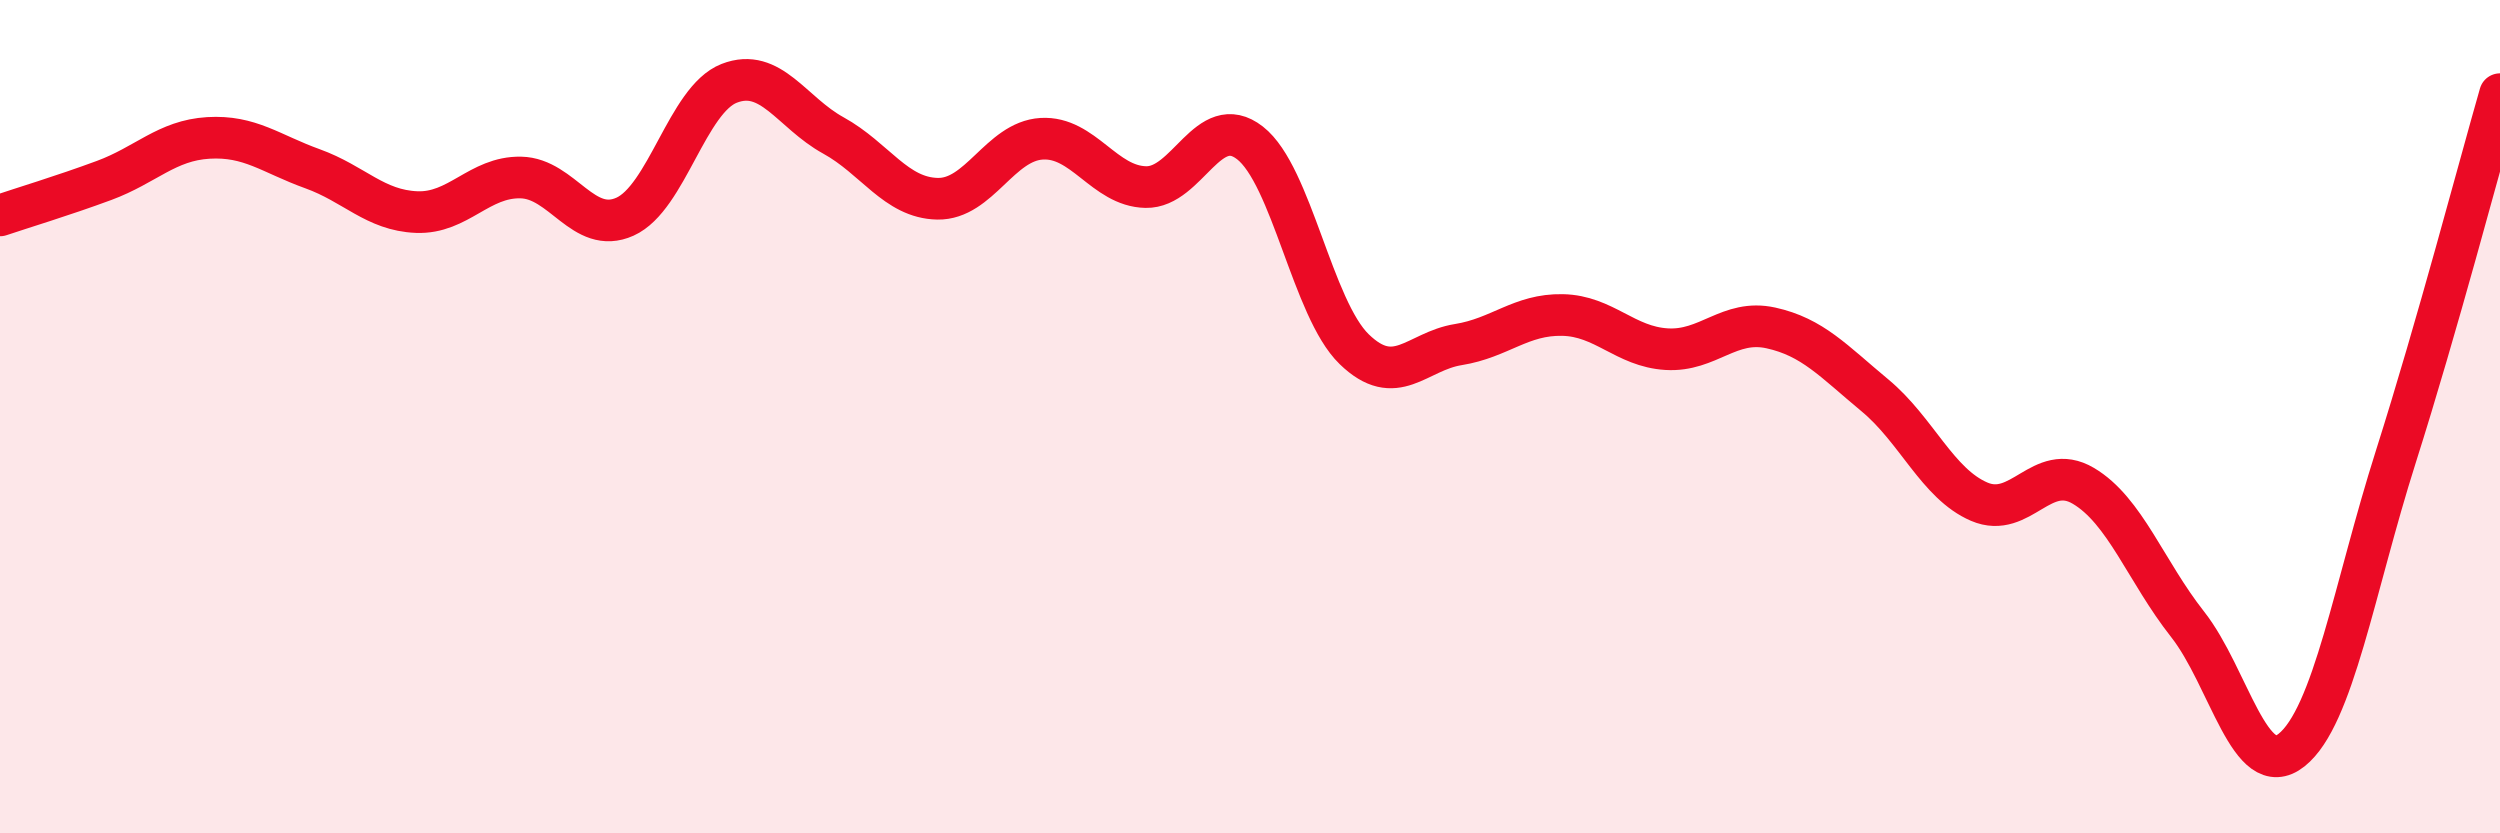
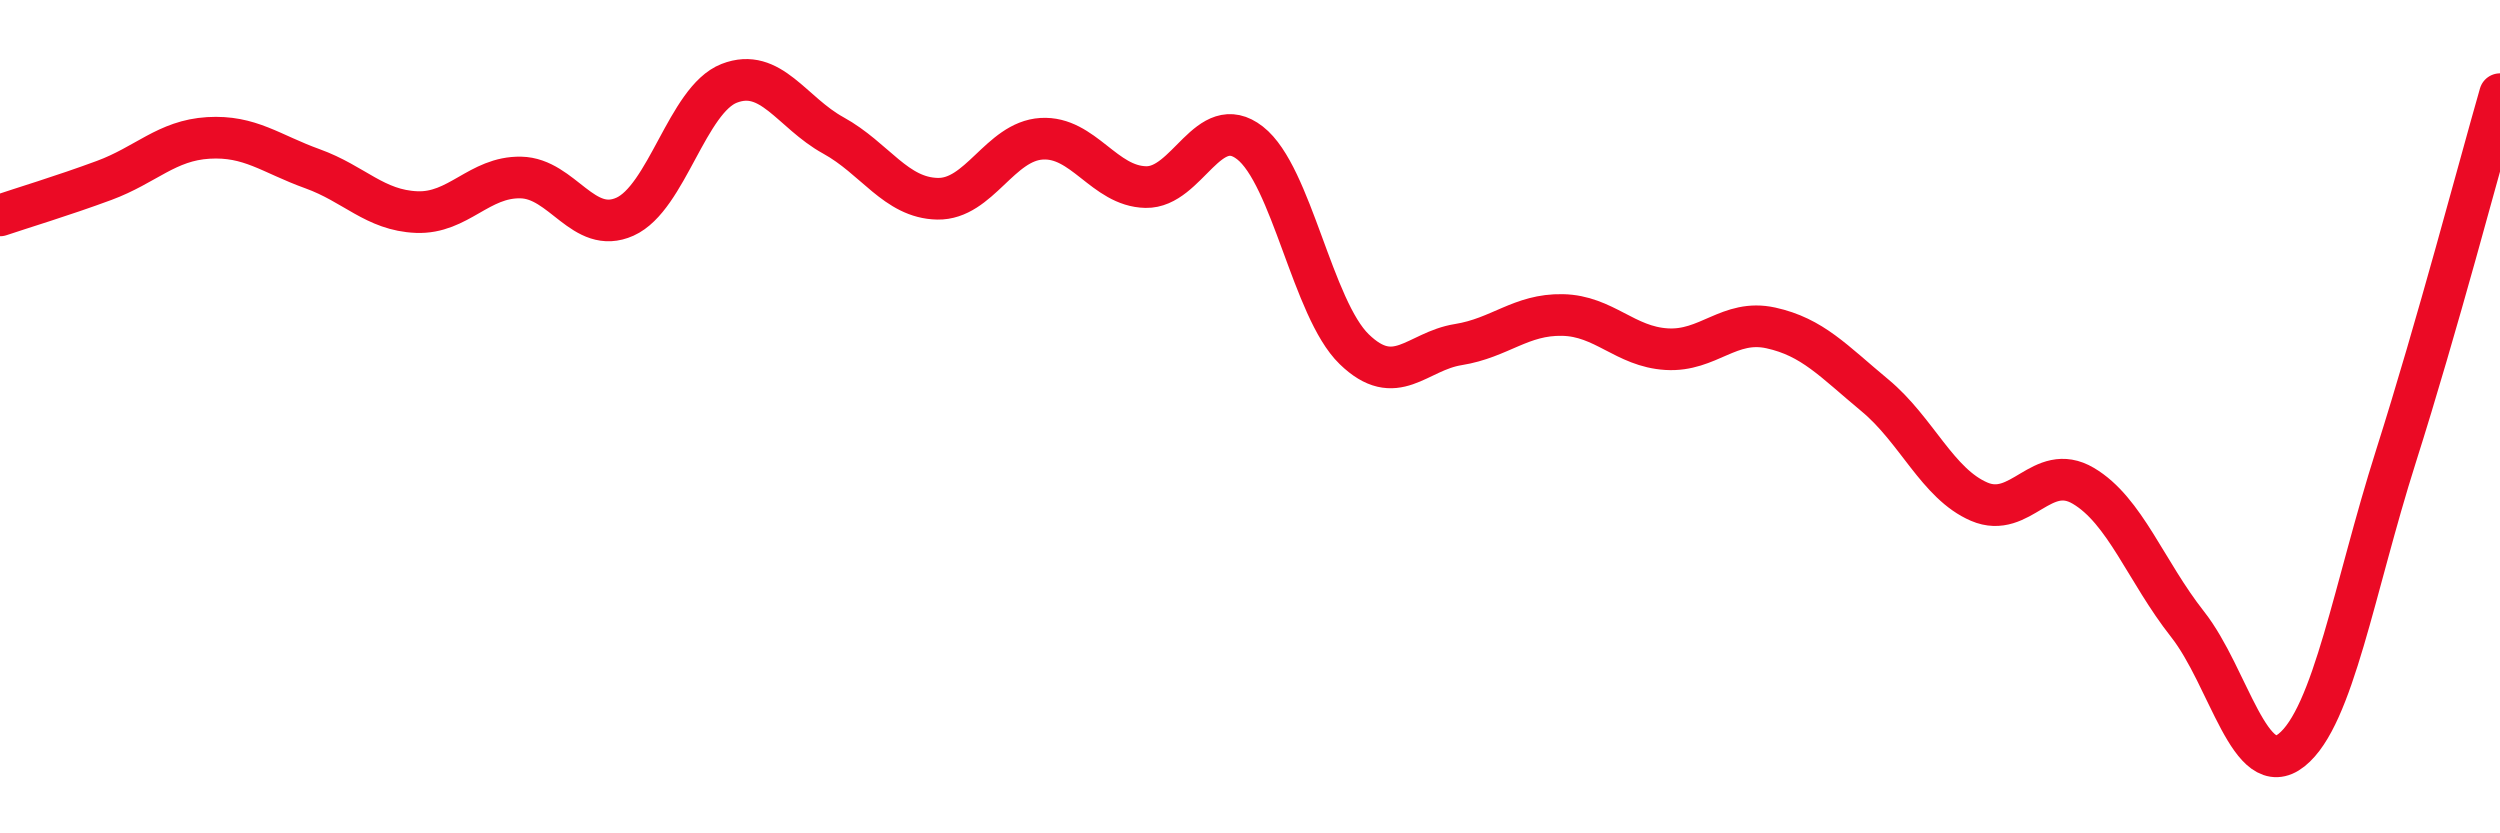
<svg xmlns="http://www.w3.org/2000/svg" width="60" height="20" viewBox="0 0 60 20">
-   <path d="M 0,5.17 C 0.5,5 1.5,4.7 2.5,4.33 C 3.5,3.96 4,3.37 5,3.31 C 6,3.25 6.5,3.69 7.5,4.05 C 8.5,4.41 9,5.05 10,5.09 C 11,5.13 11.5,4.24 12.5,4.26 C 13.5,4.28 14,5.65 15,5.2 C 16,4.75 16.5,2.39 17.5,2 C 18.5,1.61 19,2.7 20,3.25 C 21,3.8 21.5,4.75 22.5,4.77 C 23.5,4.79 24,3.39 25,3.33 C 26,3.27 26.5,4.47 27.5,4.49 C 28.5,4.51 29,2.65 30,3.43 C 31,4.21 31.5,7.41 32.5,8.38 C 33.5,9.35 34,8.43 35,8.27 C 36,8.11 36.5,7.54 37.5,7.56 C 38.5,7.58 39,8.32 40,8.38 C 41,8.44 41.5,7.65 42.5,7.87 C 43.5,8.09 44,8.66 45,9.49 C 46,10.32 46.5,11.61 47.5,12.04 C 48.5,12.47 49,11.07 50,11.66 C 51,12.25 51.5,13.71 52.5,14.98 C 53.5,16.25 54,18.8 55,18 C 56,17.2 56.5,14.11 57.5,10.96 C 58.5,7.81 59.5,4 60,2.26L60 20L0 20Z" fill="#EB0A25" opacity="0.1" stroke-linecap="round" stroke-linejoin="round" />
  <path d="M 0,5.17 C 0.5,5 1.5,4.7 2.5,4.33 C 3.5,3.96 4,3.37 5,3.31 C 6,3.25 6.5,3.69 7.5,4.05 C 8.5,4.41 9,5.05 10,5.09 C 11,5.13 11.5,4.24 12.5,4.26 C 13.5,4.28 14,5.65 15,5.2 C 16,4.75 16.5,2.39 17.5,2 C 18.5,1.61 19,2.7 20,3.25 C 21,3.8 21.5,4.75 22.5,4.77 C 23.5,4.79 24,3.39 25,3.33 C 26,3.27 26.5,4.47 27.5,4.49 C 28.5,4.51 29,2.65 30,3.43 C 31,4.21 31.5,7.41 32.5,8.38 C 33.5,9.35 34,8.43 35,8.27 C 36,8.11 36.5,7.54 37.5,7.56 C 38.5,7.58 39,8.32 40,8.38 C 41,8.44 41.5,7.65 42.5,7.87 C 43.5,8.09 44,8.66 45,9.49 C 46,10.32 46.5,11.61 47.5,12.04 C 48.5,12.47 49,11.07 50,11.66 C 51,12.25 51.5,13.71 52.5,14.98 C 53.5,16.25 54,18.8 55,18 C 56,17.2 56.5,14.11 57.5,10.96 C 58.5,7.81 59.5,4 60,2.26" stroke="#EB0A25" stroke-width="1" fill="none" stroke-linecap="round" stroke-linejoin="round" />
</svg>